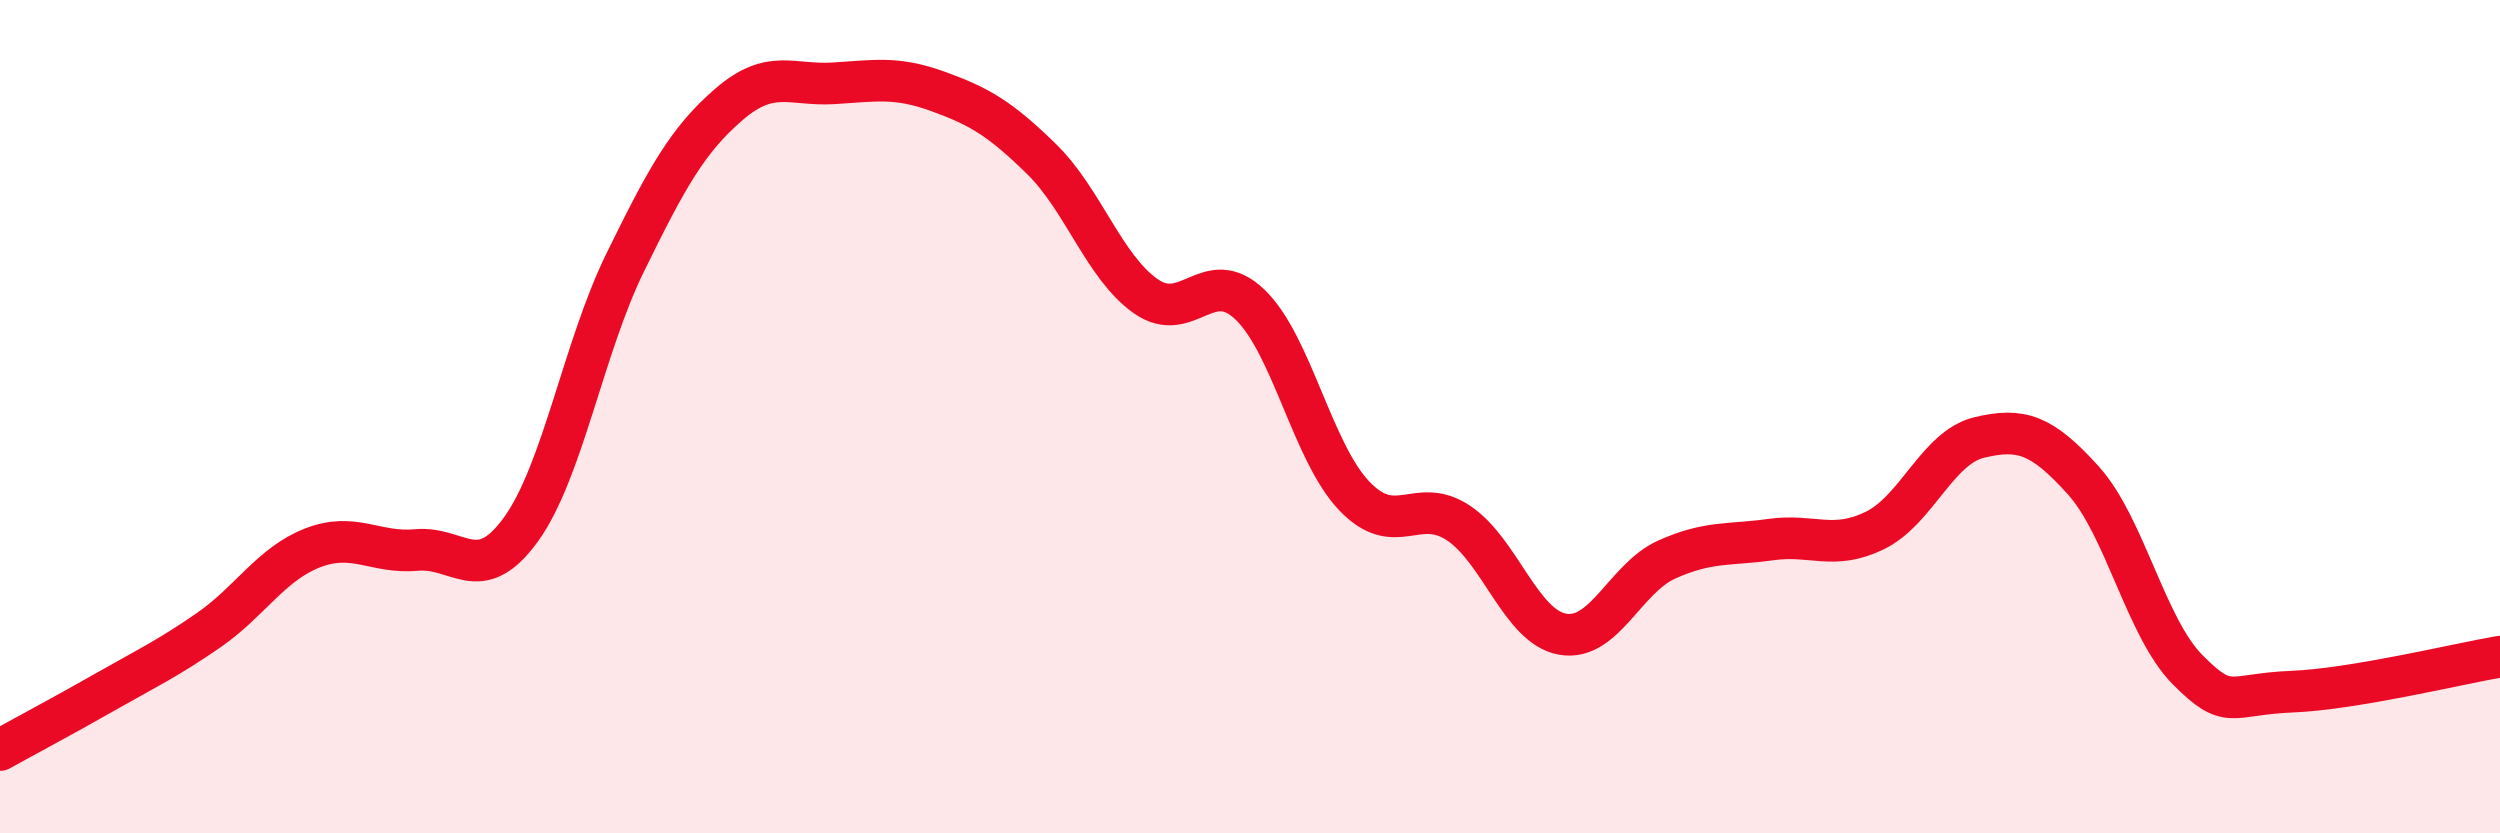
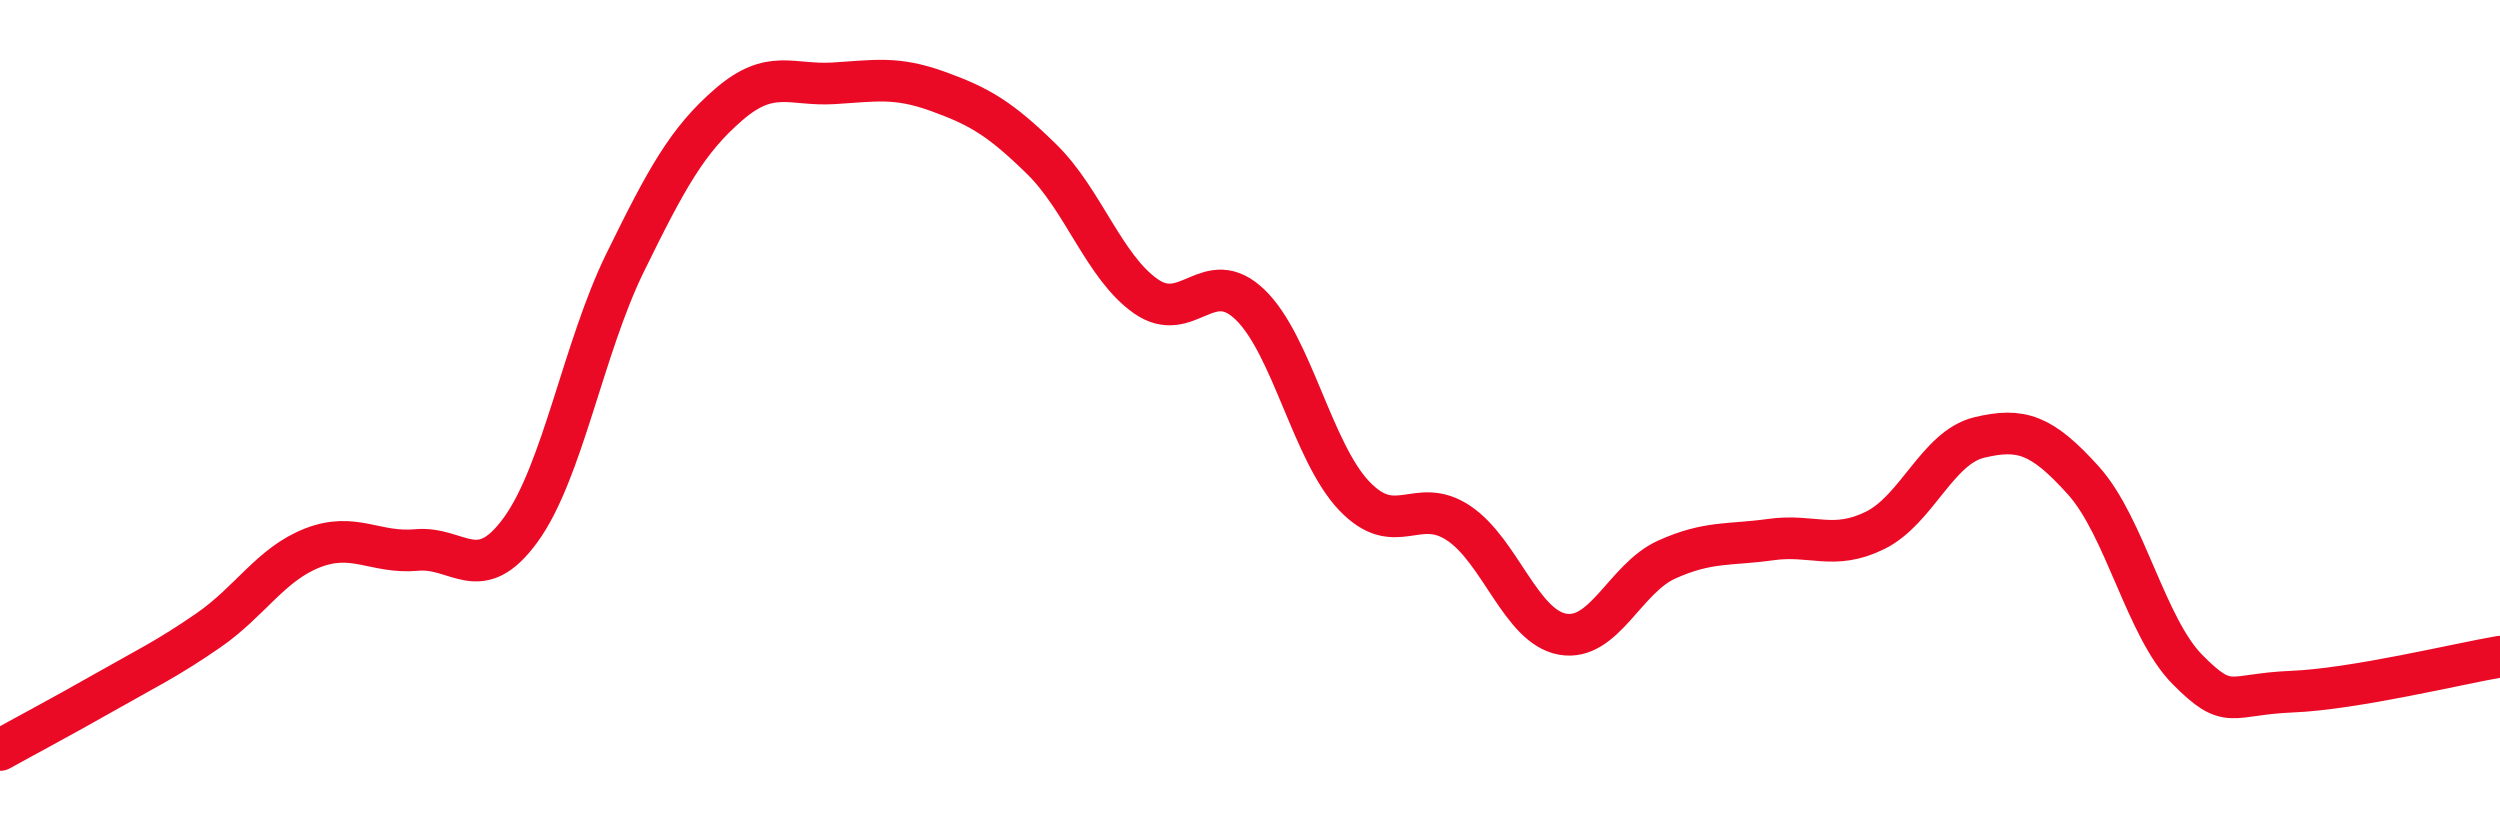
<svg xmlns="http://www.w3.org/2000/svg" width="60" height="20" viewBox="0 0 60 20">
-   <path d="M 0,18 C 0.5,17.72 1.5,17.19 2.5,16.62 C 3.5,16.05 4,15.82 5,15.13 C 6,14.44 6.5,13.54 7.5,13.15 C 8.5,12.76 9,13.29 10,13.2 C 11,13.11 11.5,14.09 12.5,12.71 C 13.5,11.33 14,8.35 15,6.31 C 16,4.27 16.5,3.36 17.5,2.5 C 18.5,1.64 19,2.06 20,2 C 21,1.94 21.5,1.83 22.5,2.19 C 23.5,2.55 24,2.84 25,3.82 C 26,4.8 26.5,6.41 27.5,7.11 C 28.5,7.81 29,6.35 30,7.31 C 31,8.27 31.5,10.85 32.5,11.9 C 33.5,12.95 34,11.89 35,12.55 C 36,13.21 36.5,15.04 37.5,15.22 C 38.5,15.4 39,13.88 40,13.43 C 41,12.98 41.5,13.09 42.5,12.95 C 43.5,12.81 44,13.22 45,12.73 C 46,12.24 46.5,10.74 47.5,10.5 C 48.5,10.26 49,10.42 50,11.53 C 51,12.64 51.5,15.06 52.5,16.07 C 53.5,17.08 53.5,16.66 55,16.6 C 56.5,16.54 59,15.93 60,15.76L60 20L0 20Z" fill="#EB0A25" opacity="0.1" stroke-linecap="round" stroke-linejoin="round" />
  <path d="M 0,18 C 0.5,17.72 1.5,17.19 2.5,16.62 C 3.5,16.05 4,15.82 5,15.13 C 6,14.44 6.5,13.54 7.5,13.15 C 8.5,12.76 9,13.29 10,13.2 C 11,13.11 11.5,14.09 12.5,12.71 C 13.5,11.33 14,8.35 15,6.31 C 16,4.27 16.5,3.36 17.5,2.5 C 18.5,1.64 19,2.06 20,2 C 21,1.94 21.5,1.83 22.5,2.19 C 23.5,2.55 24,2.84 25,3.82 C 26,4.8 26.5,6.41 27.5,7.11 C 28.5,7.81 29,6.35 30,7.31 C 31,8.27 31.5,10.85 32.5,11.9 C 33.5,12.95 34,11.89 35,12.55 C 36,13.21 36.5,15.04 37.5,15.22 C 38.5,15.4 39,13.88 40,13.43 C 41,12.98 41.5,13.09 42.5,12.95 C 43.5,12.81 44,13.22 45,12.73 C 46,12.24 46.5,10.74 47.5,10.5 C 48.5,10.26 49,10.42 50,11.53 C 51,12.64 51.5,15.06 52.5,16.07 C 53.5,17.08 53.5,16.66 55,16.6 C 56.5,16.54 59,15.93 60,15.76" stroke="#EB0A25" stroke-width="1" fill="none" stroke-linecap="round" stroke-linejoin="round" />
</svg>